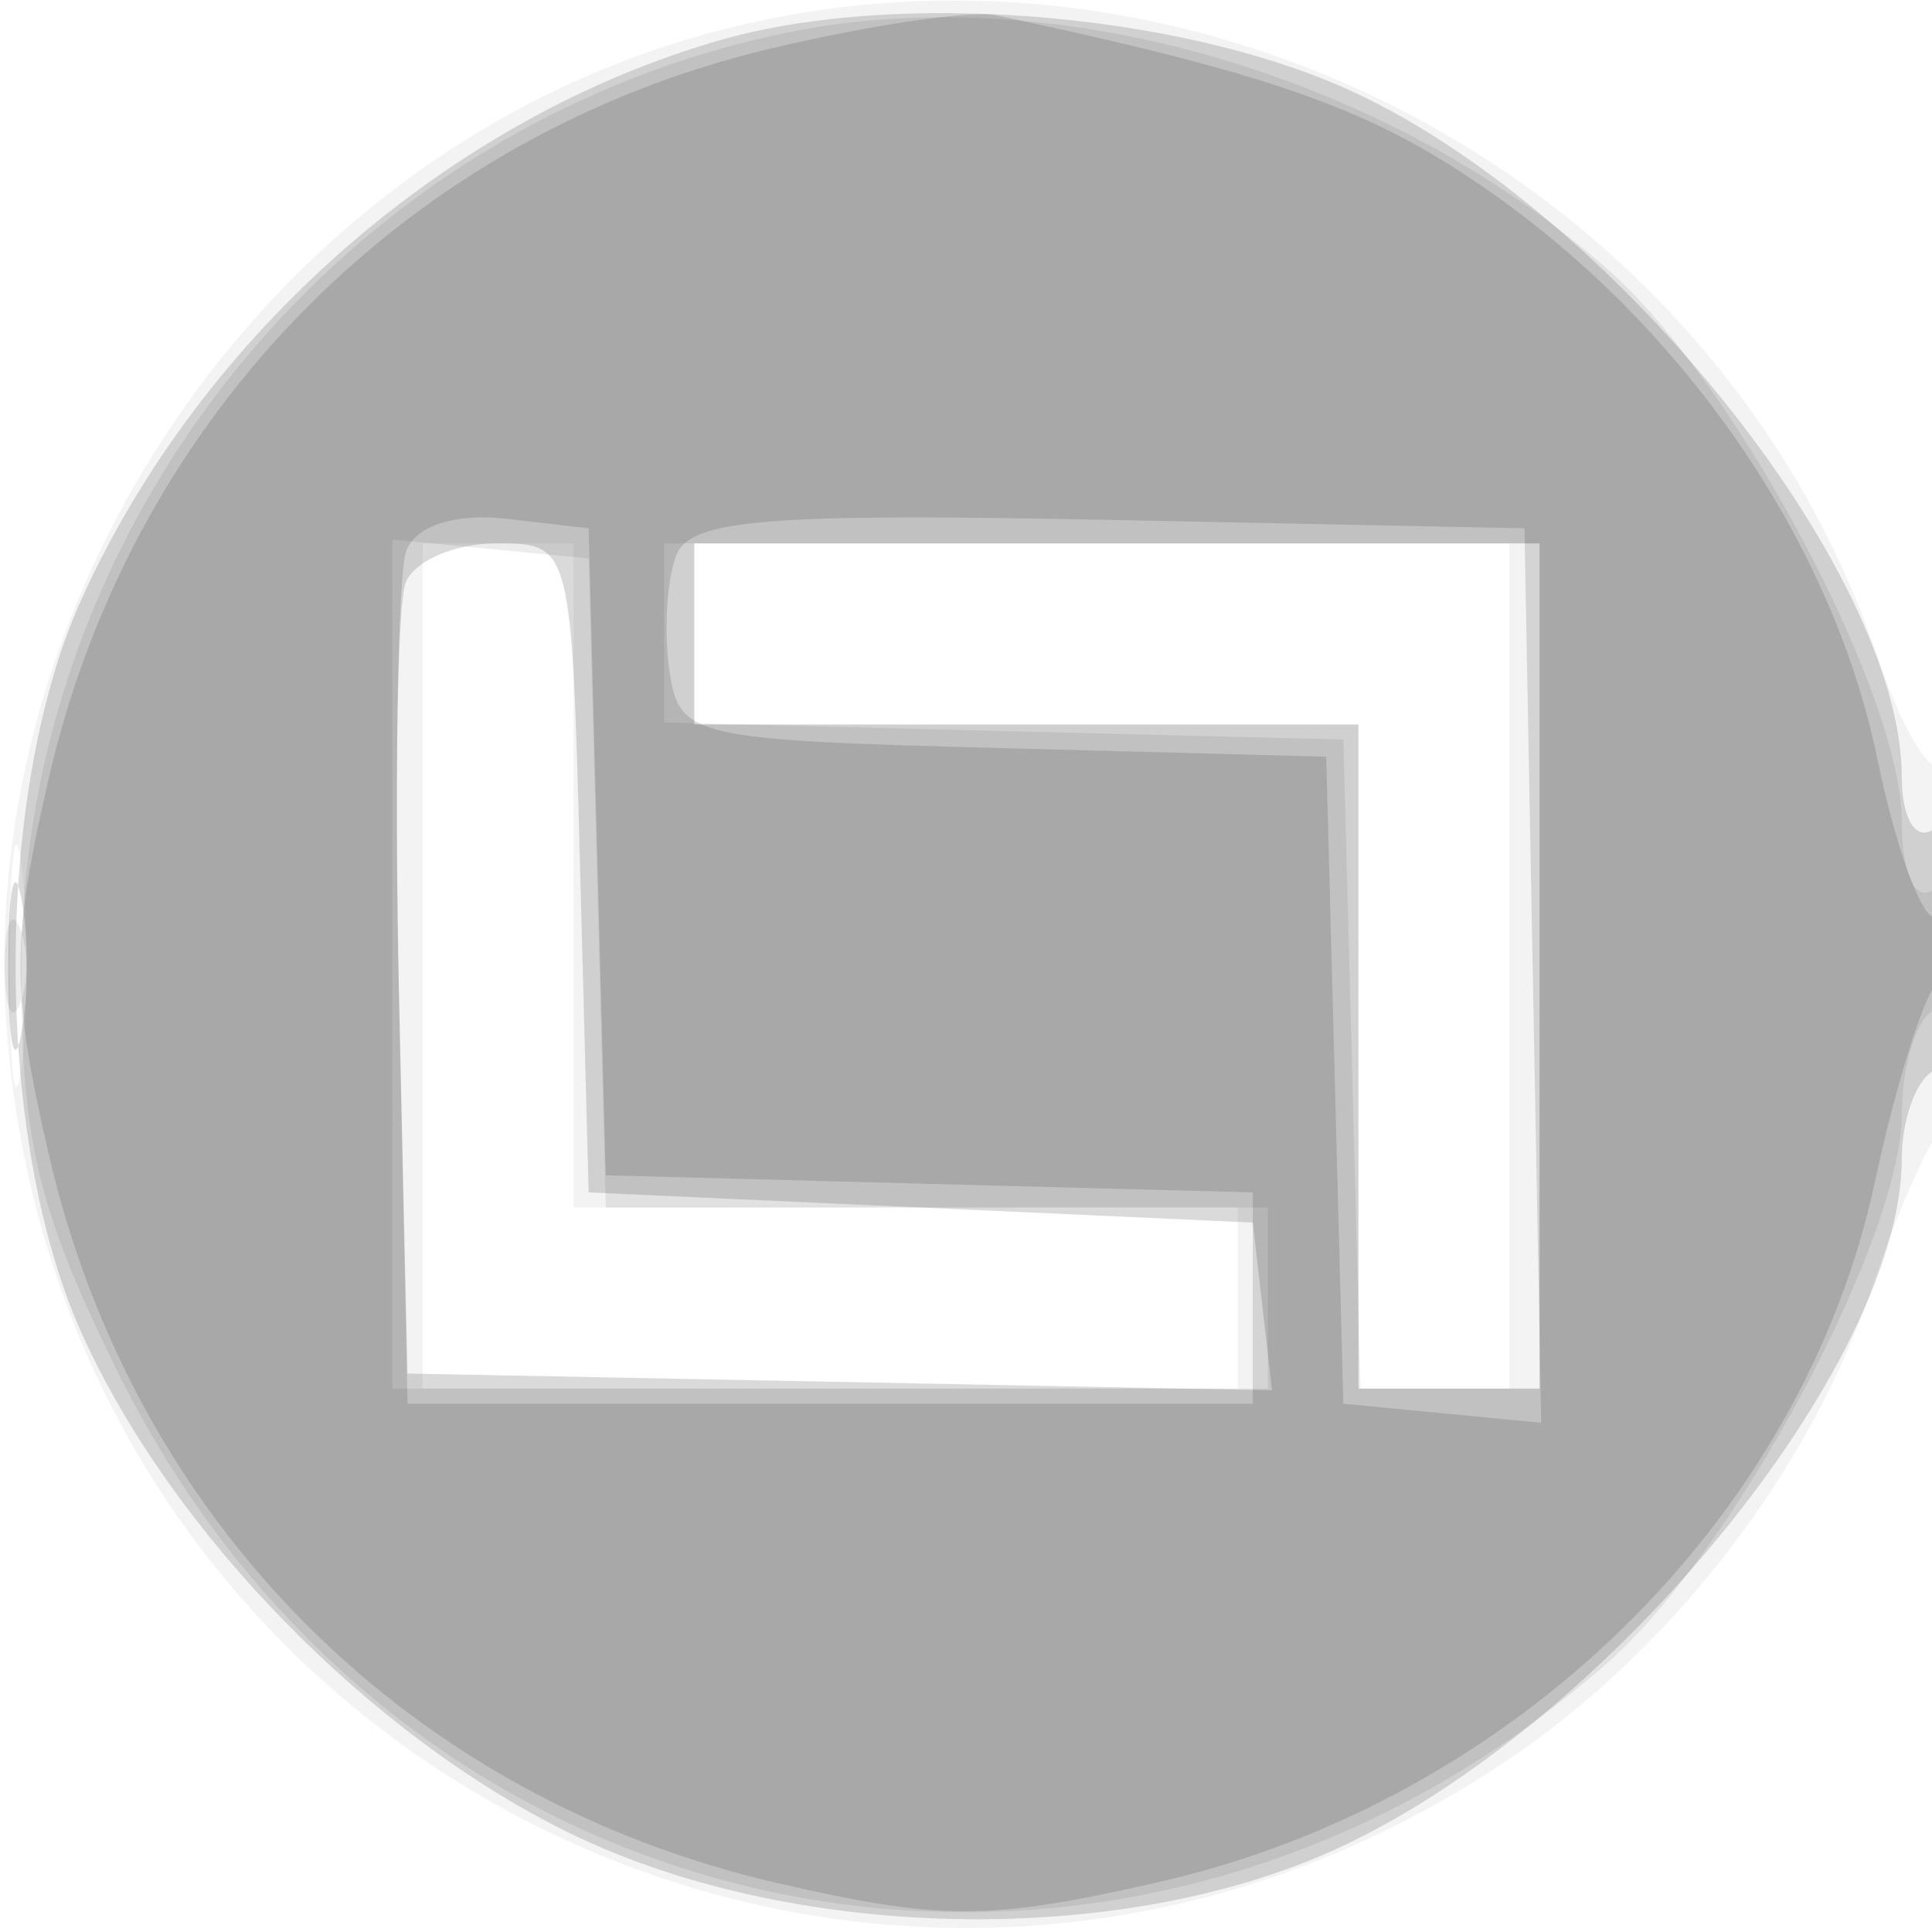
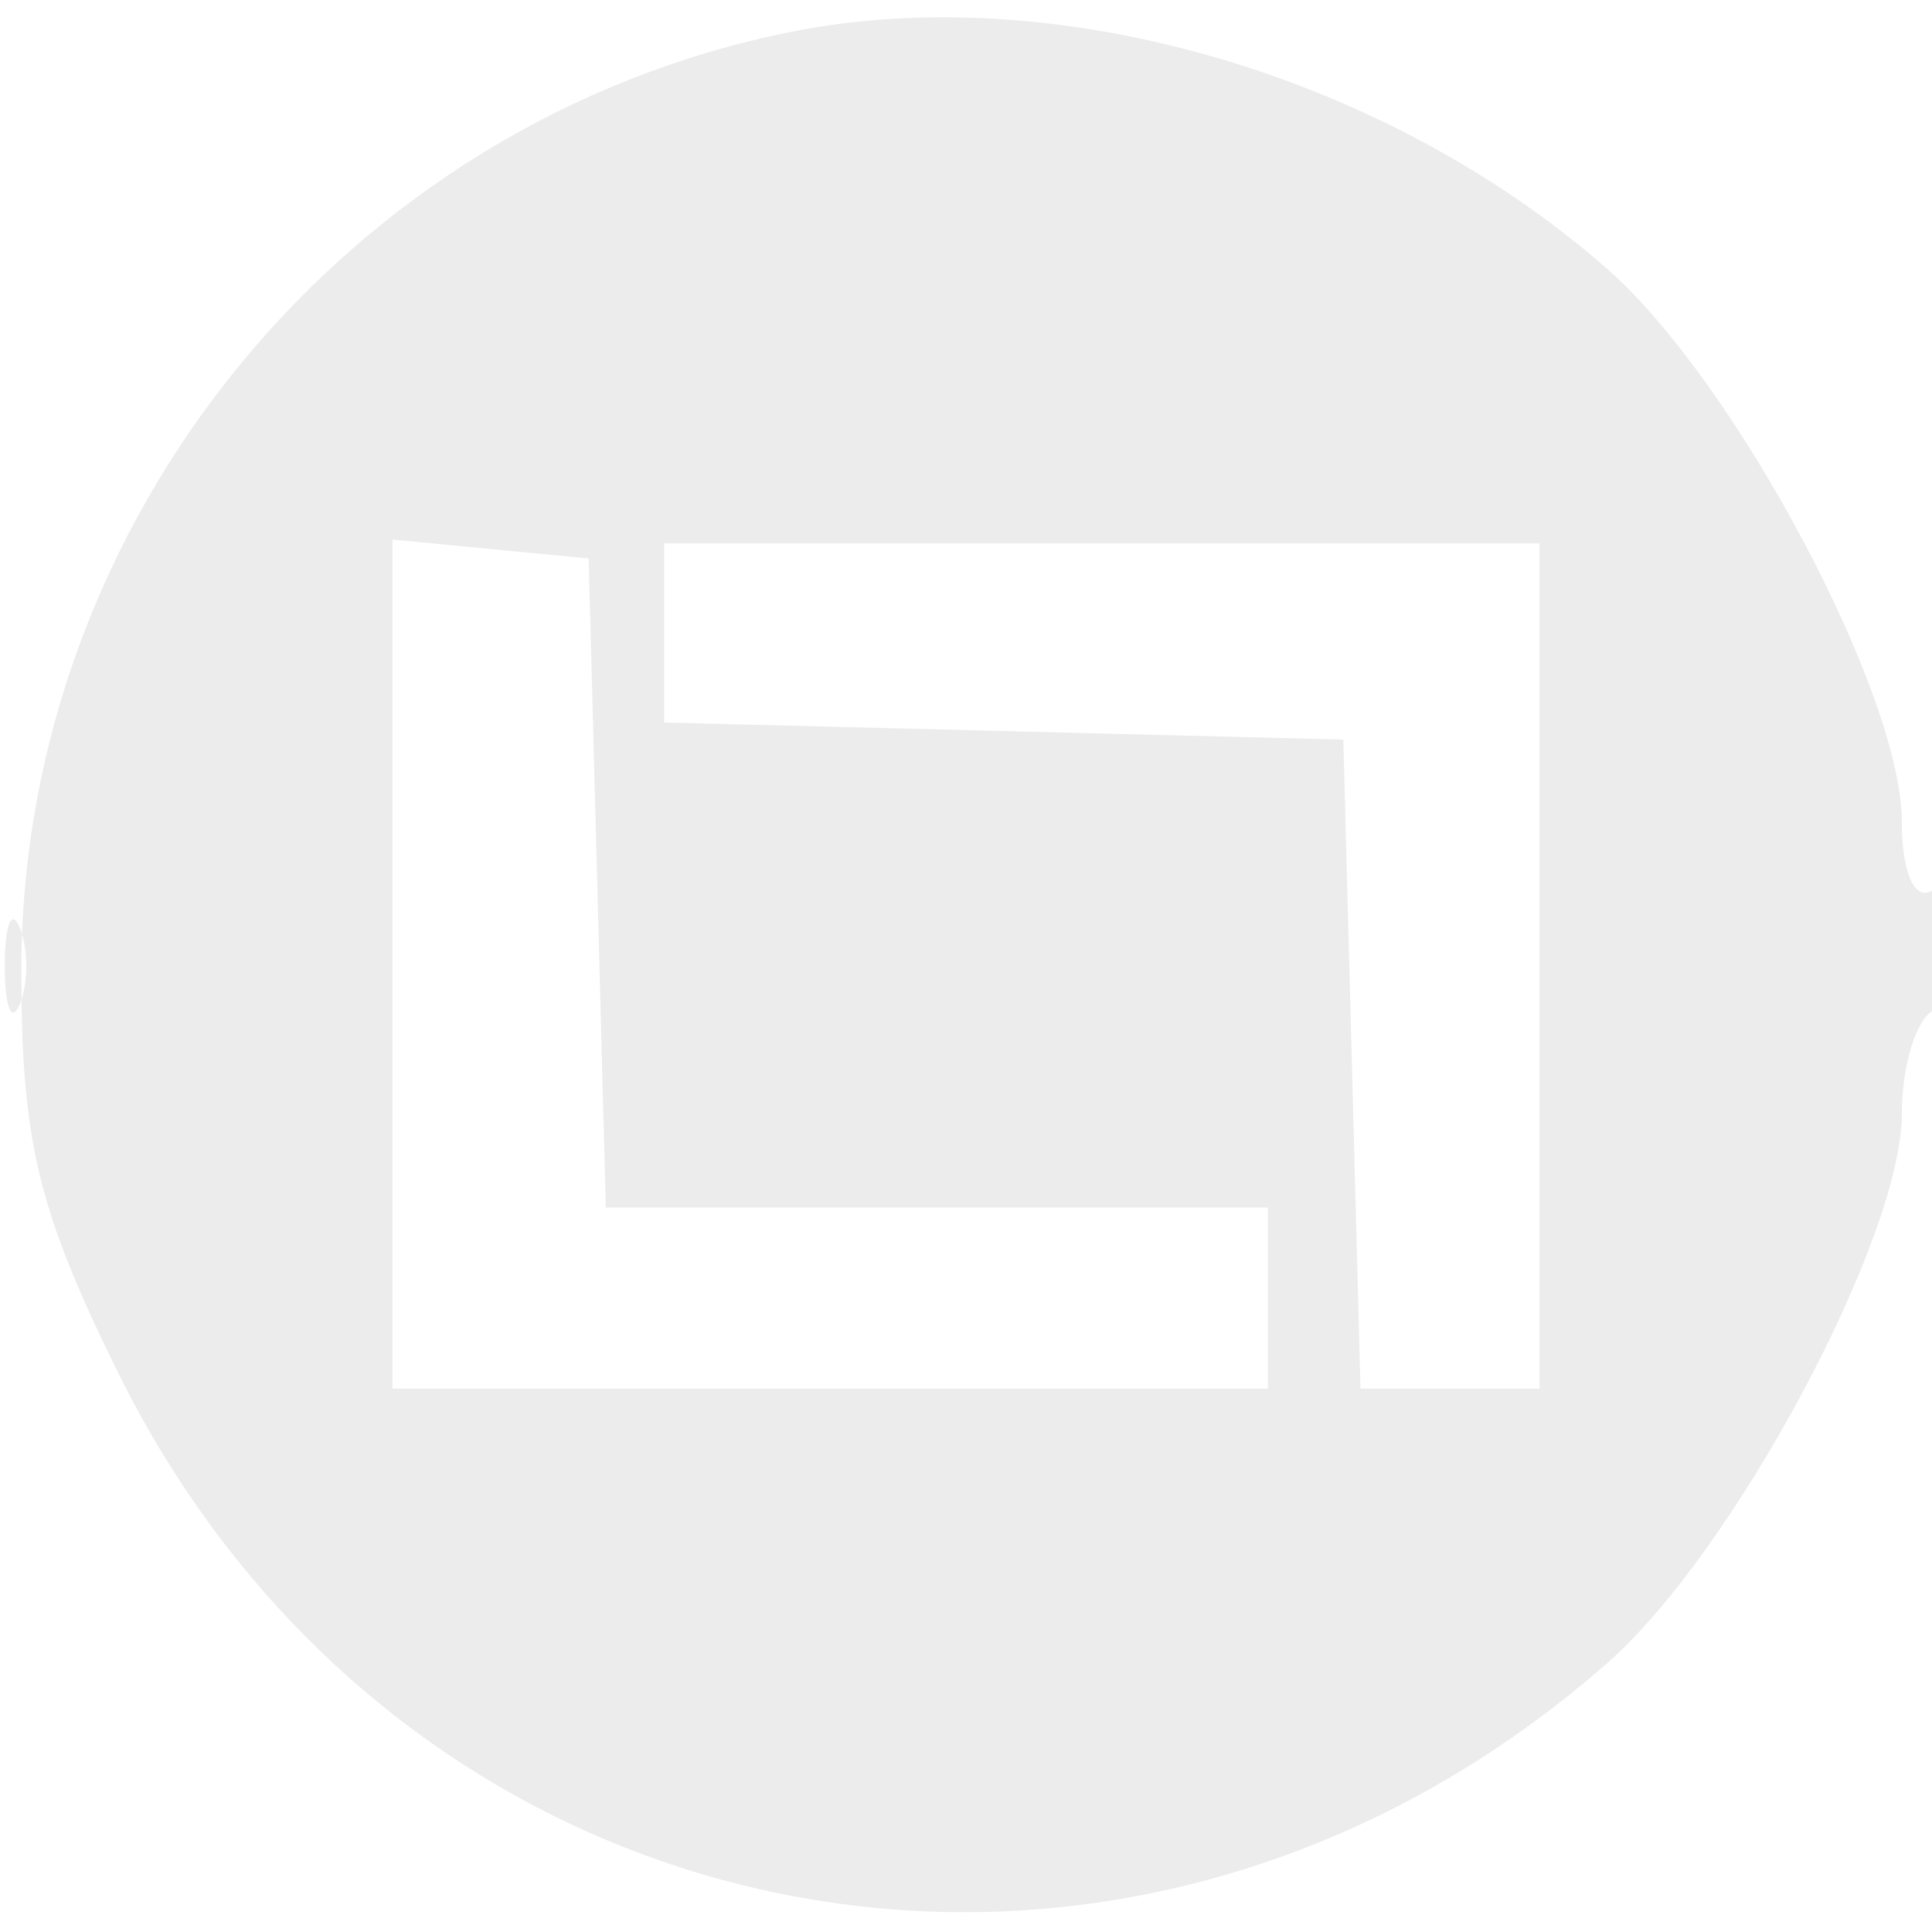
<svg xmlns="http://www.w3.org/2000/svg" width="64" height="64" version="1.1" fill="#000000">
-   <path fill-opacity=".047" d="M 22.396 1.418 C 8.608 5.734, -0.932 19.892, 0.238 34.304 C 2.223 58.757, 29.205 71.955, 49.674 58.485 C 55.302 54.782, 59.947 48.788, 62.063 42.500 C 62.803 40.300, 63.766 38.072, 64.204 37.550 C 65.170 36.397, 65.283 24.383, 64.319 25.347 C 63.945 25.722, 62.991 24.112, 62.199 21.769 C 56.722 5.566, 38.656 -3.671, 22.396 1.418 M 14 32 L 14 46 27.500 46 L 41 46 41 43 L 41 40 30 40 L 19 40 19 29 L 19 18 16.500 18 L 14 18 14 32 M 23 21 L 23 24 34 24 L 45 24 45 35 L 45 46 47.500 46 L 50 46 50 32 L 50 18 36.500 18 L 23 18 23 21 M 0.320 32 C 0.320 35.575, 0.502 37.038, 0.723 35.250 C 0.945 33.462, 0.945 30.538, 0.723 28.750 C 0.502 26.962, 0.320 28.425, 0.320 32" stroke="none" fill="#000000" fill-rule="evenodd" />
-   <path fill-opacity=".148" d="M 23.951 1.303 C 14.895 3.863, 6.679 11.040, 2.687 19.878 C -0.216 26.304, -0.205 37.720, 2.710 44.176 C 5.683 50.759, 12.247 57.484, 18.853 60.716 C 26.180 64.301, 36.966 64.546, 44.176 61.290 C 53.171 57.227, 63 45.257, 63 38.363 C 63 37.128, 63.450 35.840, 64 35.500 C 64.550 35.160, 65 33.082, 65 30.882 C 65 28.470, 64.603 27.127, 64 27.500 C 63.441 27.845, 63 27.076, 63 25.755 C 63 18.856, 53.208 6.749, 44.519 2.905 C 38.845 0.395, 29.684 -0.318, 23.951 1.303 M 13.436 19.305 C 13.161 20.023, 13.062 26.211, 13.218 33.055 L 13.500 45.500 27.819 45.778 L 42.138 46.056 41.819 43.278 L 41.500 40.500 30.500 40 L 19.500 39.500 19.216 28.750 C 18.933 18.029, 18.926 18, 16.435 18 C 15.061 18, 13.712 18.587, 13.436 19.305 M 23 21 L 23 24 34 24 L 45 24 45 35 L 45 46 48 46 L 51 46 51 32 L 51 18 37 18 L 23 18 23 21 M 0.272 32 C 0.272 34.475, 0.467 35.487, 0.706 34.250 C 0.944 33.013, 0.944 30.988, 0.706 29.750 C 0.467 28.512, 0.272 29.525, 0.272 32" stroke="none" fill="#000000" fill-rule="evenodd" />
  <path fill-opacity=".078" d="M 26.223 1.051 C 11.520 3.986, 0.706 17.162, 0.706 32.141 C 0.706 37.777, 1.255 40.077, 3.873 45.395 C 13.336 64.617, 37.085 69.278, 53.249 55.086 C 57.429 51.416, 63 41.026, 63 36.899 C 63 35.370, 63.450 33.840, 64 33.500 C 64.550 33.160, 65 31.982, 65 30.882 C 65 29.782, 64.550 29.160, 64 29.500 C 63.421 29.858, 63 28.897, 63 27.219 C 63 22.991, 57.480 12.629, 53.249 8.914 C 45.904 2.465, 35.014 -0.703, 26.223 1.051 M 13 31.937 L 13 46 27.500 46 L 42 46 42 43 L 42 40 31.034 40 L 20.068 40 19.784 29.250 L 19.500 18.500 16.250 18.187 L 13 17.873 13 31.937 M 22 20.967 L 22 23.934 33.250 24.217 L 44.500 24.500 44.784 35.250 L 45.068 46 48.034 46 L 51 46 51 32 L 51 18 36.500 18 L 22 18 22 20.967 M 0.158 32 C 0.158 33.375, 0.385 33.938, 0.662 33.250 C 0.940 32.563, 0.940 31.438, 0.662 30.750 C 0.385 30.063, 0.158 30.625, 0.158 32" stroke="none" fill="#000000" fill-rule="evenodd" />
-   <path fill-opacity=".13" d="M 25.500 1.615 C 13.539 4.464, 4.408 13.693, 1.622 25.750 C 0.364 31.194, 0.363 32.806, 1.618 38.250 C 4.428 50.434, 13.547 59.558, 25.728 62.373 C 31.168 63.630, 32.769 63.627, 38.388 62.345 C 50.161 59.660, 59.725 50.304, 62.111 39.140 C 62.774 36.038, 63.695 33.072, 64.158 32.550 C 65.234 31.335, 65.257 29.723, 64.188 30.384 C 63.742 30.660, 62.840 28.288, 62.184 25.113 C 60.731 18.075, 55.961 11.043, 49.549 6.484 C 45.570 3.656, 42.381 2.504, 33 0.506 C 32.175 0.330, 28.800 0.829, 25.500 1.615 M 13.464 18.233 C 13.175 18.986, 13.065 25.653, 13.220 33.050 L 13.500 46.500 27.500 46.500 L 41.500 46.500 41.500 43 L 41.500 39.500 30.783 39.217 L 20.067 38.933 19.783 28.217 L 19.500 17.500 16.744 17.183 C 15.092 16.993, 13.778 17.414, 13.464 18.233 M 22.400 18.399 C 22.093 19.200, 21.990 20.900, 22.171 22.177 C 22.489 24.422, 22.861 24.510, 33.217 24.783 L 43.933 25.067 44.217 35.783 L 44.500 46.500 47.777 46.815 L 51.054 47.131 50.777 32.315 L 50.500 17.500 36.729 17.222 C 25.416 16.993, 22.859 17.203, 22.400 18.399" stroke="none" fill="#000000" fill-rule="evenodd" />
</svg>